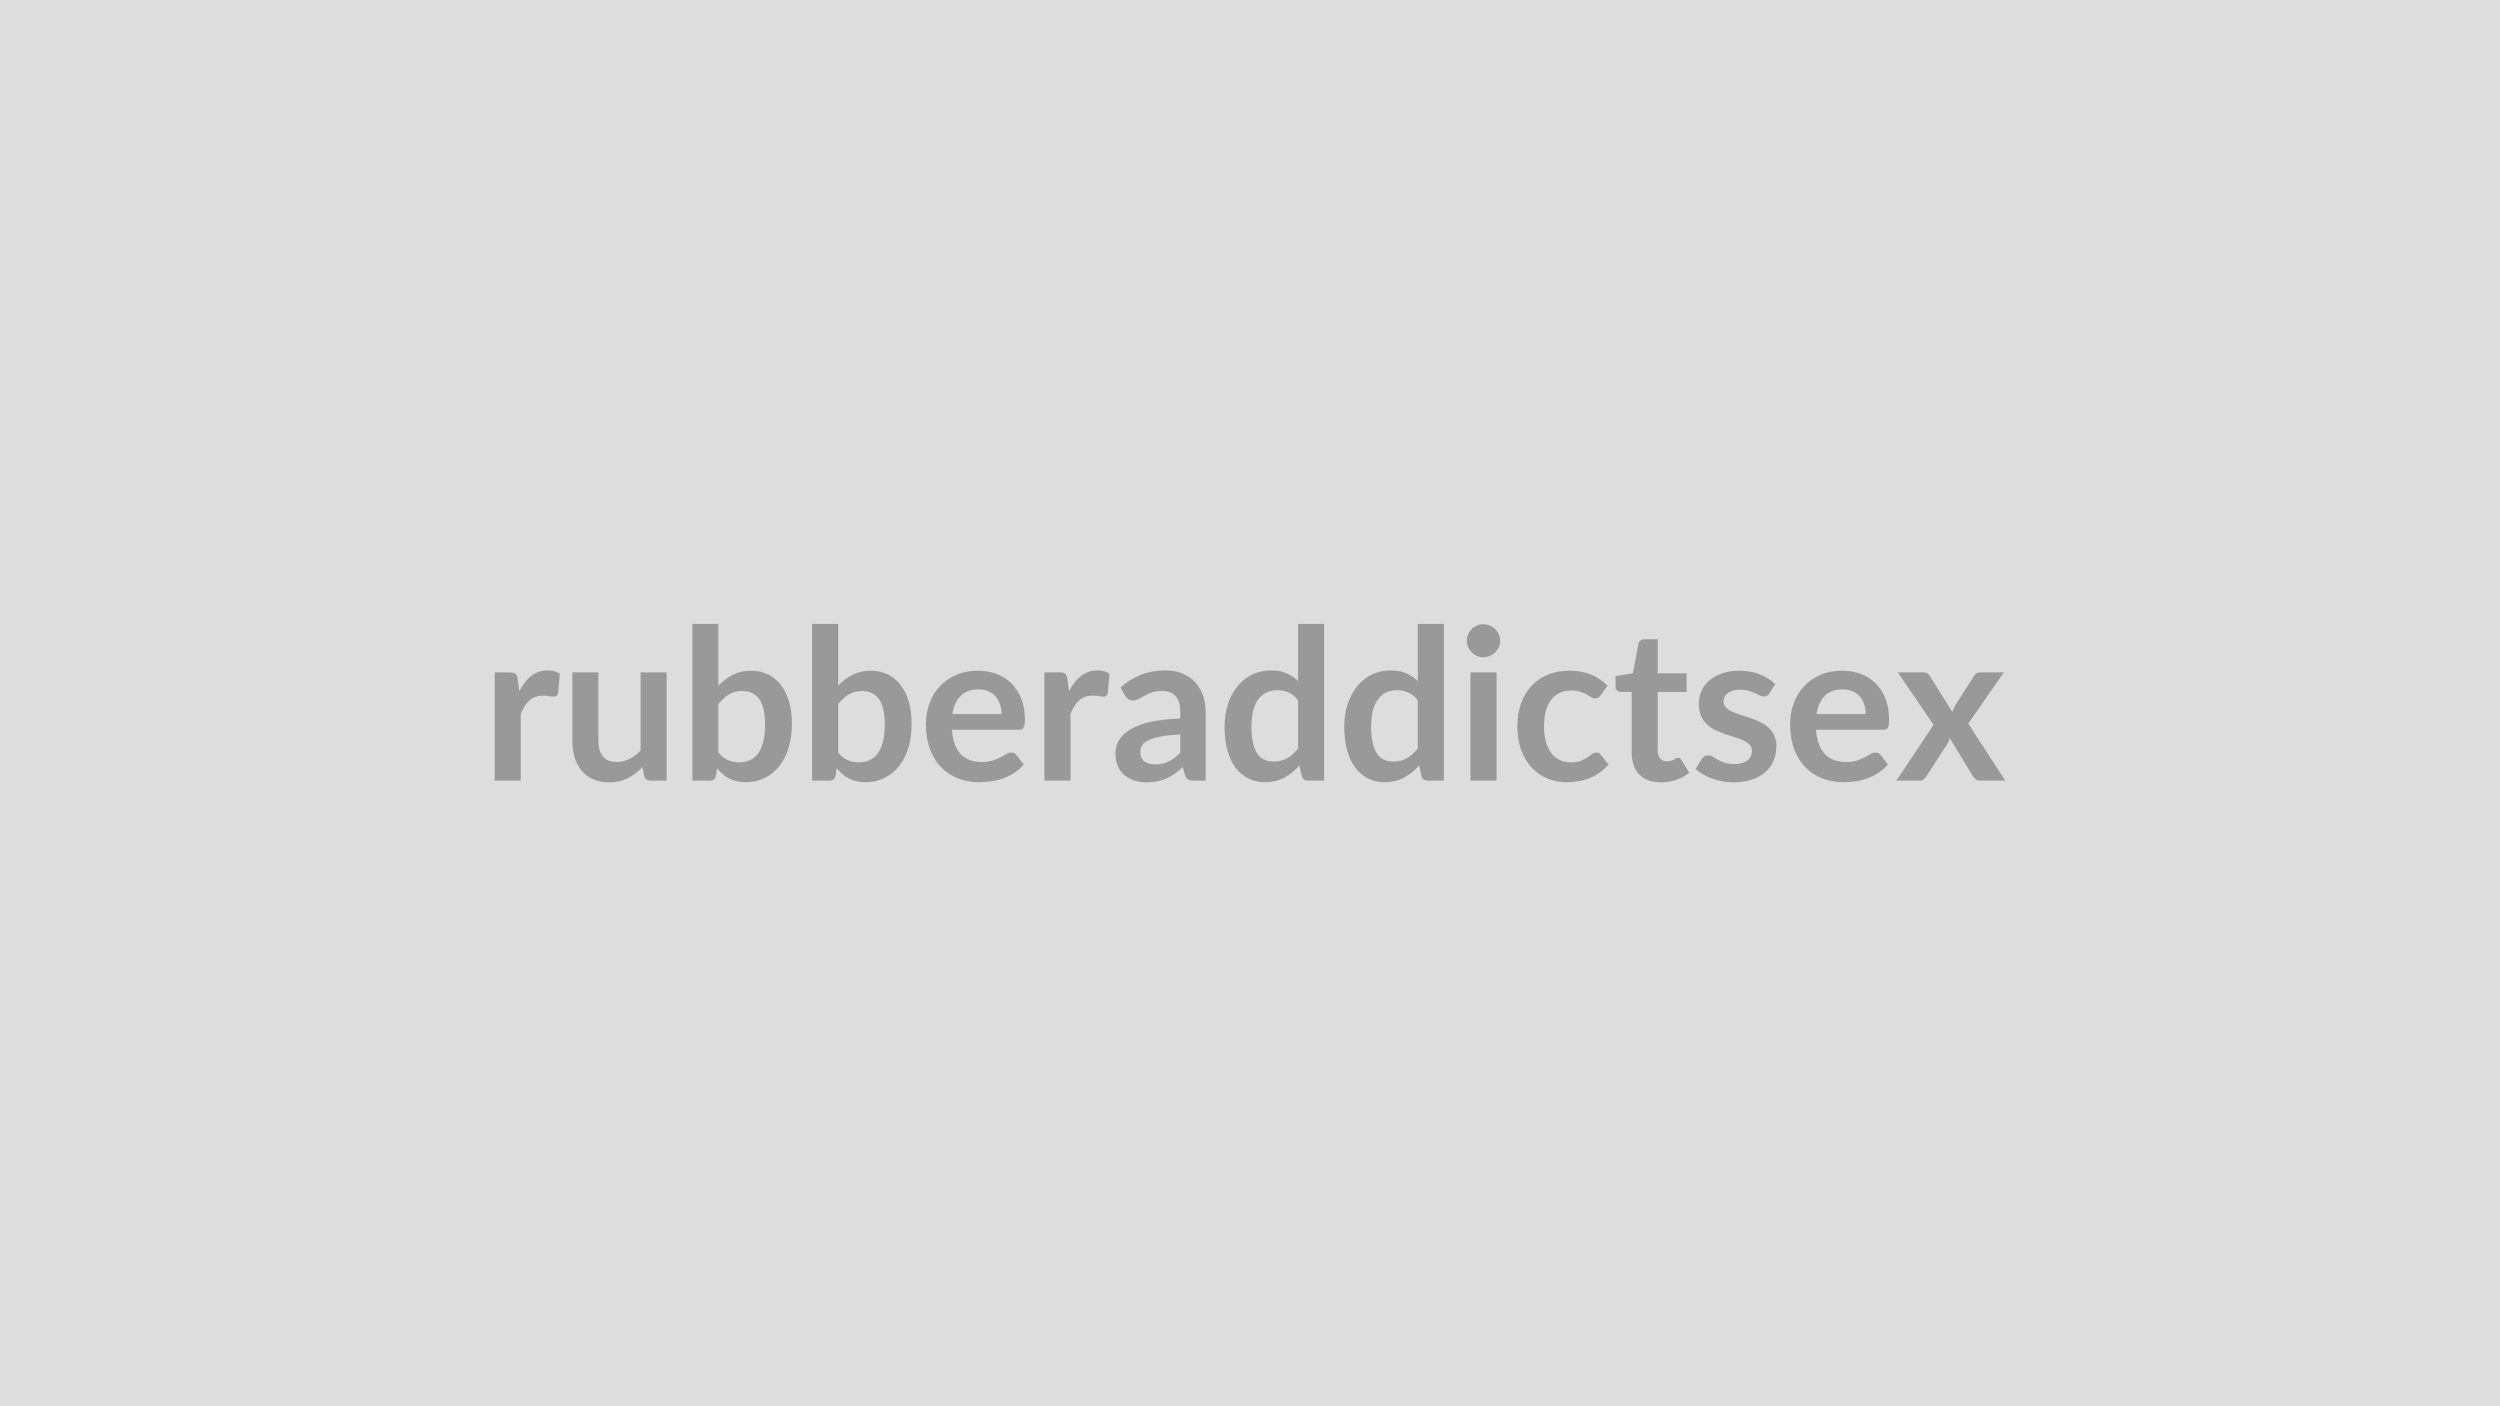
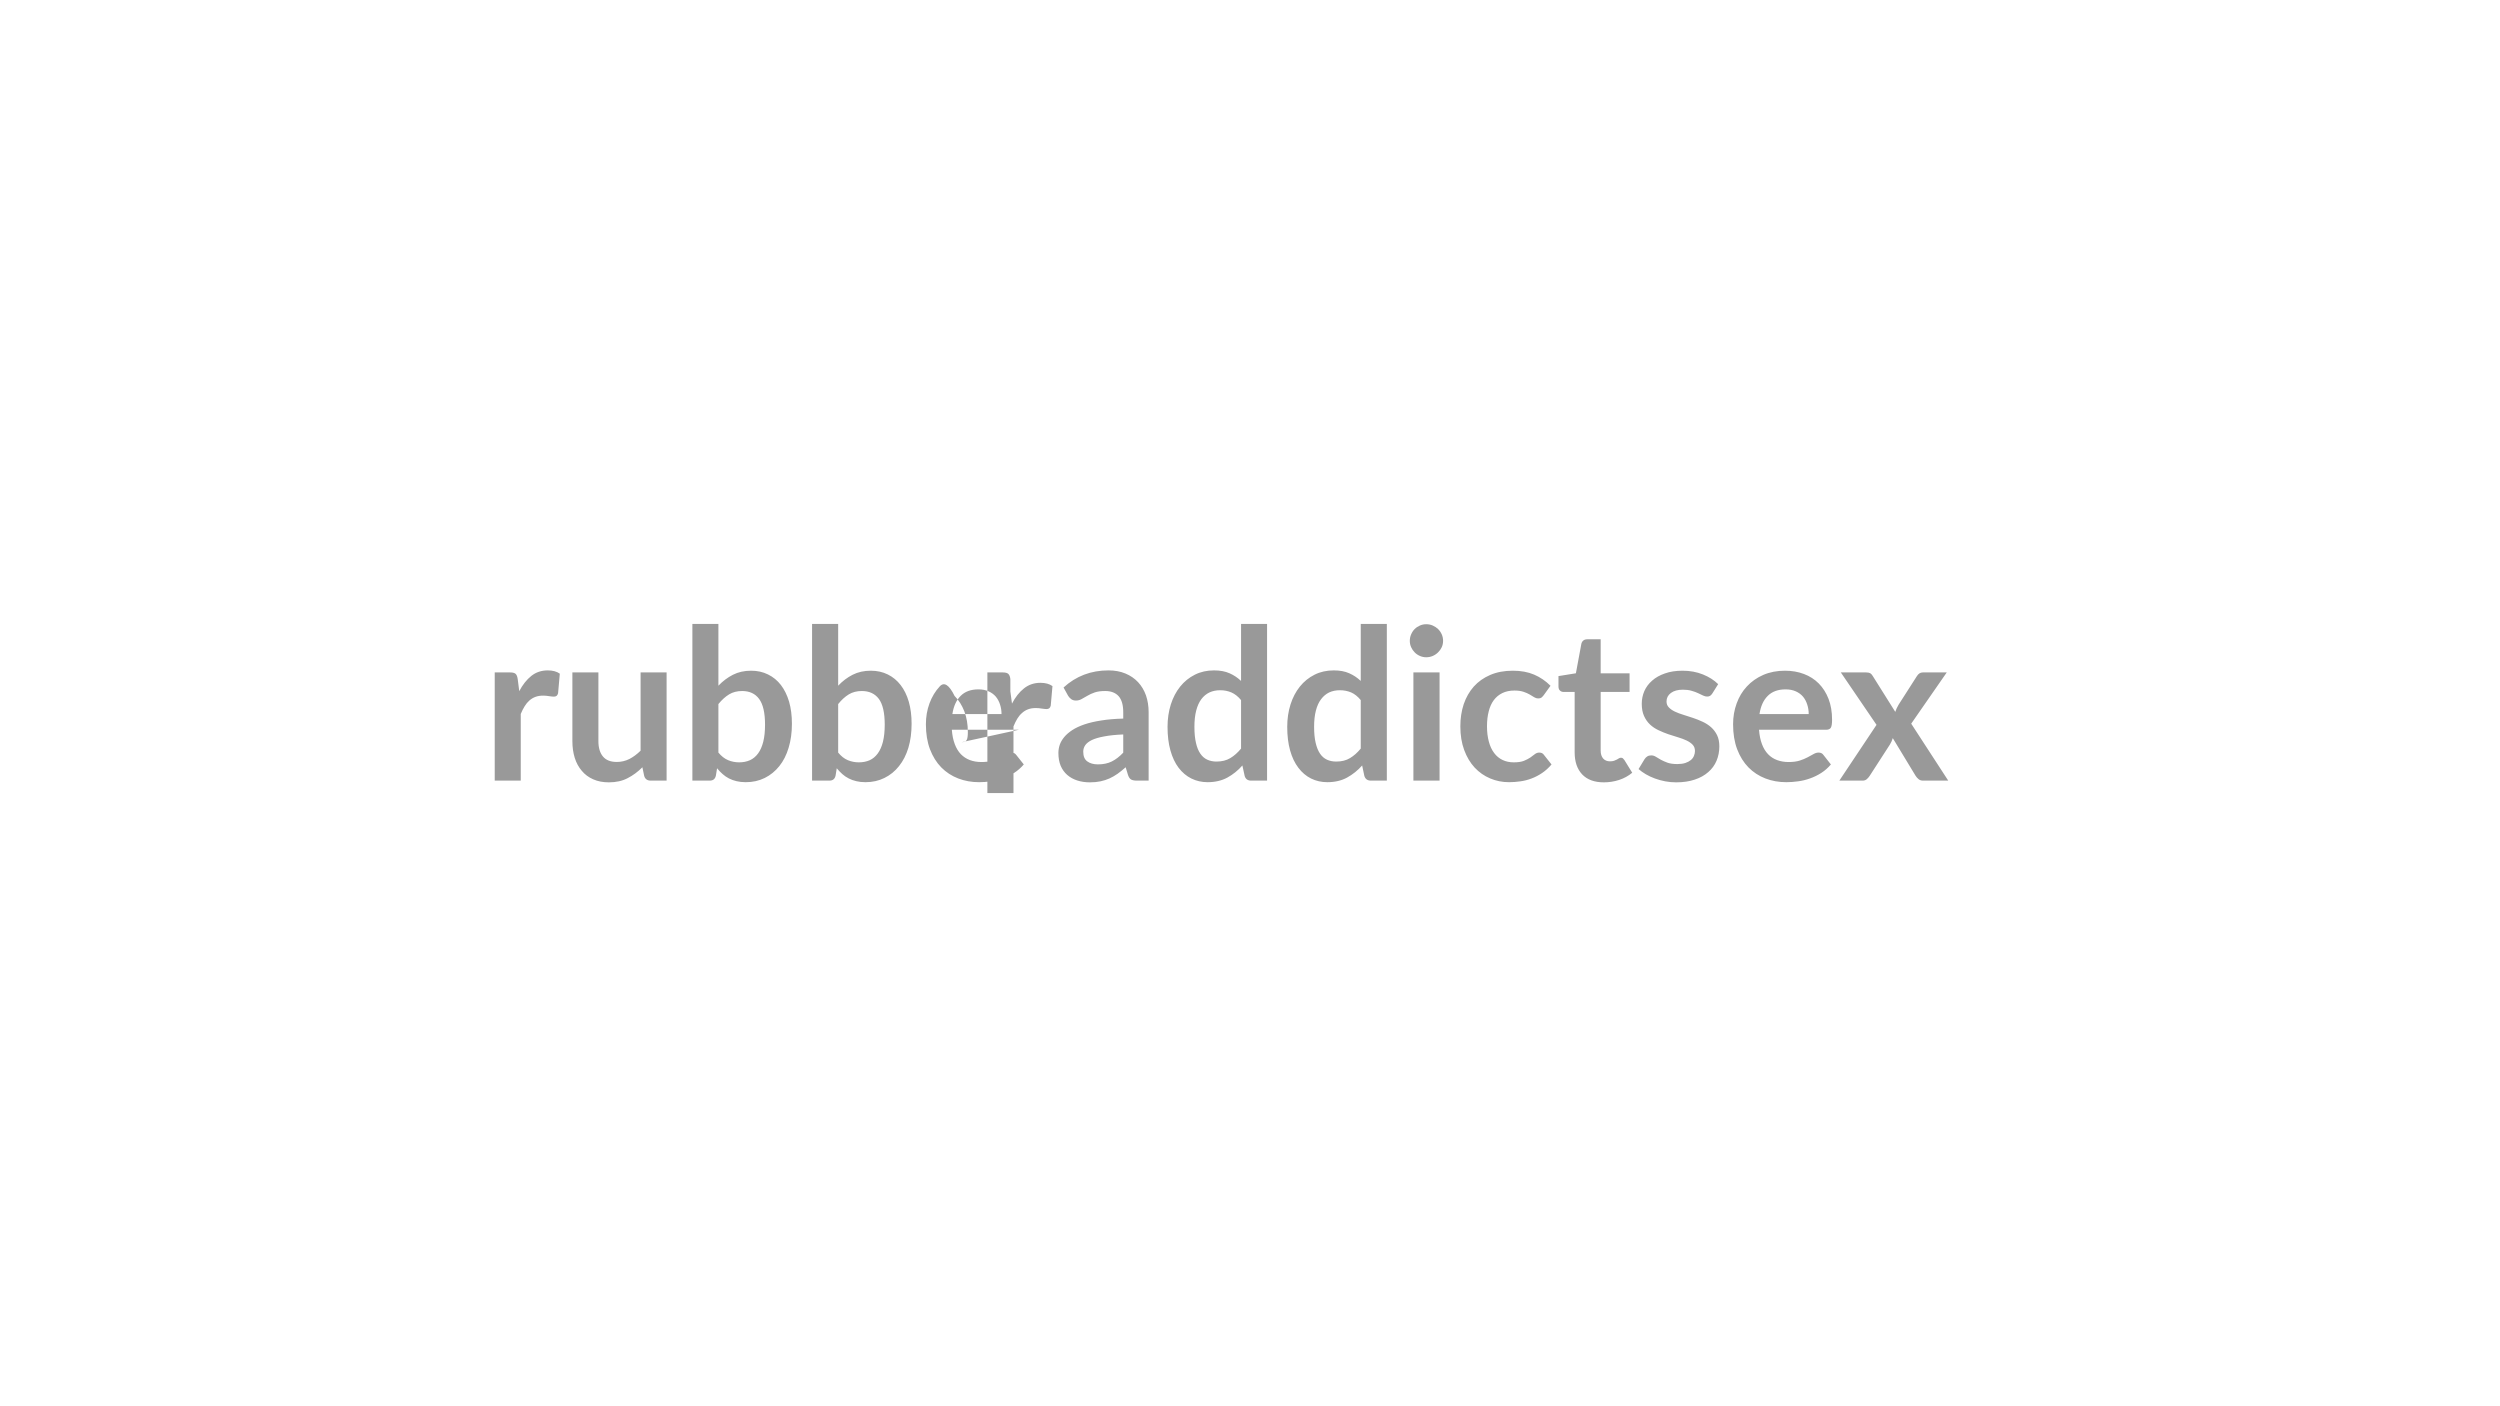
<svg xmlns="http://www.w3.org/2000/svg" width="320" height="180" viewBox="0 0 320 180">
-   <rect width="100%" height="100%" fill="#DDDDDD" />
-   <path fill="#999999" d="m66.265 86.91.2 1.56q.65-1.24 1.54-1.95t2.11-.71q.96 0 1.54.42l-.22 2.5q-.06.24-.19.34t-.35.1q-.2 0-.6-.06-.4-.07-.77-.07-.56 0-.99.16t-.78.47q-.34.3-.6.73-.27.43-.5.99v8.53h-3.33V86.07h1.96q.51 0 .71.18t.27.66m15.73-.84h3.33v13.85h-2.03q-.67 0-.84-.61l-.23-1.1q-.85.86-1.88 1.39-1.02.54-2.41.54-1.14 0-2.01-.39-.87-.38-1.46-1.09-.6-.7-.9-1.66-.3-.97-.3-2.13v-8.8h3.33v8.8q0 1.27.59 1.97.58.69 1.76.69.86 0 1.62-.38.75-.39 1.43-1.06zm9.96 4.05v6.21q.57.69 1.24.97t1.41.28q.77 0 1.38-.27.62-.28 1.05-.87.43-.58.66-1.49.23-.92.23-2.19 0-2.28-.76-3.3-.75-1.01-2.17-1.01-.96 0-1.67.43-.72.44-1.37 1.24m0-10.26v7.91q.84-.88 1.86-1.4t2.33-.52q1.2 0 2.16.48.97.47 1.65 1.35.68.89 1.05 2.14.36 1.26.36 2.82 0 1.69-.42 3.07-.41 1.38-1.19 2.35-.78.98-1.87 1.52t-2.43.54q-.65 0-1.18-.13-.52-.12-.97-.35-.44-.23-.81-.56-.38-.33-.71-.74l-.15.93q-.08.35-.28.5-.19.15-.53.15h-2.2V79.86zm15.33 10.26v6.21q.56.69 1.23.97t1.41.28q.77 0 1.39-.27.61-.28 1.04-.87.43-.58.66-1.49.23-.92.23-2.19 0-2.28-.75-3.3-.76-1.01-2.18-1.01-.96 0-1.67.43-.72.44-1.36 1.24m0-10.26v7.91q.83-.88 1.85-1.4t2.33-.52q1.2 0 2.17.48.96.47 1.64 1.35.69.89 1.05 2.14.36 1.26.36 2.82 0 1.69-.41 3.07-.42 1.38-1.2 2.35-.77.98-1.87 1.52-1.09.54-2.43.54-.65 0-1.17-.13-.53-.12-.97-.35-.45-.23-.82-.56t-.71-.74l-.15.93q-.08.35-.28.5-.19.15-.53.15h-2.2V79.86zm14.62 11.54h6.29q0-.65-.19-1.22-.18-.57-.54-1.01-.37-.43-.93-.68t-1.3-.25q-1.44 0-2.27.83-.83.82-1.06 2.33m8.5 2.01h-8.57q.08 1.07.38 1.85.29.77.78 1.28.49.5 1.15.75.67.25 1.48.25t1.4-.18q.59-.19 1.03-.42.43-.23.76-.42.34-.19.65-.19.41 0 .62.31l.96 1.21q-.56.65-1.25 1.09t-1.43.7q-.75.27-1.53.37-.78.11-1.51.11-1.44 0-2.68-.48t-2.16-1.41q-.92-.94-1.45-2.33-.52-1.38-.52-3.2 0-1.42.46-2.67t1.31-2.17q.86-.93 2.1-1.47 1.23-.54 2.78-.54 1.31 0 2.42.42t1.9 1.22q.8.81 1.25 1.97.45 1.17.45 2.67 0 .76-.16 1.02t-.62.26m6.22-6.5.21 1.56q.64-1.24 1.54-1.95.89-.71 2.1-.71.96 0 1.54.42l-.22 2.5q-.06.24-.19.34t-.35.1q-.2 0-.6-.06-.39-.07-.77-.07-.56 0-.99.16t-.77.47q-.35.3-.61.73t-.49.99v8.53h-3.34V86.07h1.96q.51 0 .71.18.21.18.27.66m14.45 9.43v-2.33q-1.45.06-2.43.25-.99.18-1.58.46-.59.29-.85.66-.26.38-.26.83 0 .88.52 1.25.52.38 1.36.38 1.03 0 1.77-.37.75-.37 1.47-1.13m-7.05-7.27-.59-1.07q2.39-2.19 5.75-2.19 1.21 0 2.17.4t1.62 1.11 1.01 1.69q.34.99.34 2.16v8.75h-1.51q-.47 0-.73-.14-.25-.14-.4-.58l-.3-.99q-.53.47-1.03.83-.5.35-1.04.6-.54.24-1.15.37t-1.36.13q-.87 0-1.62-.24-.74-.24-1.28-.71t-.84-1.17q-.29-.71-.29-1.64 0-.52.17-1.04.18-.52.58-1 .39-.47 1.03-.89.63-.41 1.56-.73.92-.31 2.15-.5 1.23-.2 2.81-.24v-.81q0-1.39-.59-2.06-.6-.66-1.72-.66-.81 0-1.34.18-.54.19-.94.43-.41.24-.74.42-.33.19-.73.19-.35 0-.6-.18-.24-.18-.39-.42m22.13 6.75v-6.21q-.57-.69-1.24-.98-.66-.28-1.43-.28-.76 0-1.37.28-.61.29-1.04.86t-.66 1.46q-.23.88-.23 2.09t.2 2.05q.19.85.56 1.38.36.53.89.77t1.17.24q1.04 0 1.77-.44.73-.43 1.38-1.22m0-15.96h3.33v20.06h-2.04q-.66 0-.83-.61l-.29-1.33q-.83.95-1.92 1.55-1.09.59-2.53.59-1.13 0-2.08-.47-.94-.47-1.63-1.37-.68-.9-1.05-2.22t-.37-3.02q0-1.54.42-2.87.42-1.32 1.2-2.29t1.88-1.52q1.09-.55 2.45-.55 1.16 0 1.99.37.82.36 1.47.98zm15.32 15.96v-6.21q-.57-.69-1.23-.98-.67-.28-1.44-.28-.76 0-1.37.28-.6.29-1.03.86-.44.57-.67 1.46-.23.88-.23 2.09t.2 2.05q.2.85.56 1.38t.89.77 1.18.24q1.04 0 1.76-.44.73-.43 1.38-1.22m0-15.96h3.34v20.06h-2.04q-.66 0-.84-.61l-.28-1.33q-.84.95-1.93 1.55-1.08.59-2.53.59-1.13 0-2.08-.47-.94-.47-1.62-1.37-.69-.9-1.06-2.22t-.37-3.02q0-1.54.42-2.87.42-1.32 1.2-2.29t1.88-1.52q1.09-.55 2.46-.55 1.16 0 1.98.37.82.36 1.47.98zm6.74 6.21h3.35v13.85h-3.35zm3.8-4.04q0 .43-.17.81-.18.38-.47.66-.29.29-.68.46t-.84.17q-.43 0-.81-.17-.39-.17-.67-.46-.28-.28-.45-.66t-.17-.81q0-.44.17-.83.17-.4.45-.68t.67-.45q.38-.17.81-.17.45 0 .84.17t.68.45.47.68q.17.39.17.83m13.75 5.75-.88 1.22q-.15.19-.29.3-.14.1-.41.1-.26 0-.5-.15-.24-.16-.58-.35-.34-.2-.8-.35-.47-.16-1.16-.16-.88 0-1.54.32t-1.1.91-.65 1.44q-.22.84-.22 1.91 0 1.1.24 1.97.23.86.68 1.45.44.59 1.08.89.63.3 1.43.3t1.29-.19q.49-.2.83-.43.34-.24.59-.44.25-.19.56-.19.4 0 .6.31l.96 1.21q-.55.65-1.2 1.09t-1.34.7q-.7.27-1.43.37-.74.11-1.47.11-1.28 0-2.41-.48-1.14-.48-1.99-1.39-.85-.92-1.34-2.25t-.49-3.03q0-1.53.43-2.83.44-1.3 1.29-2.26.85-.95 2.11-1.49 1.25-.54 2.89-.54 1.55 0 2.72.5t2.1 1.43m6.83 12.36q-1.81 0-2.78-1.02-.96-1.02-.96-2.82v-7.73h-1.42q-.27 0-.46-.18-.19-.17-.19-.53v-1.32l2.23-.36.7-3.78q.07-.27.26-.42t.49-.15h1.72v4.36h3.7v2.38h-3.7v7.5q0 .65.32 1.02.32.36.87.36.31 0 .52-.07.21-.08.37-.16.15-.08.27-.16.12-.07.25-.07.14 0 .24.07.09.08.2.23l1 1.62q-.73.61-1.67.92-.95.31-1.96.31m14.63-12.57-.75 1.2q-.14.21-.29.3t-.37.09q-.25 0-.52-.13-.28-.14-.65-.31-.36-.17-.83-.3-.46-.14-1.1-.14-.98 0-1.54.42t-.56 1.09q0 .45.29.75.29.31.77.54t1.08.41q.61.18 1.24.4.63.21 1.23.49.61.28 1.09.7.48.43.77 1.02.29.6.29 1.43 0 1-.36 1.85-.35.84-1.06 1.45-.7.62-1.73.96-1.03.35-2.38.35-.72 0-1.4-.13t-1.31-.36-1.16-.54-.94-.67l.77-1.27q.15-.23.35-.35.2-.13.51-.13t.59.18q.28.17.64.38.37.2.86.38.49.17 1.25.17.59 0 1.02-.14.42-.14.7-.37t.4-.54q.13-.3.13-.62 0-.49-.29-.8t-.77-.54-1.09-.41-1.26-.4q-.64-.22-1.25-.51-.62-.29-1.09-.73-.48-.45-.77-1.1-.29-.64-.29-1.56 0-.85.33-1.62.34-.77 1-1.34.65-.58 1.63-.92.98-.35 2.26-.35 1.43 0 2.61.48 1.17.47 1.95 1.24m5.29 3.83h6.3q0-.65-.19-1.22-.18-.57-.54-1.01-.37-.43-.93-.68t-1.3-.25q-1.45 0-2.28.83-.83.82-1.06 2.33m8.51 2.01h-8.57q.08 1.07.38 1.85.29.77.78 1.28.48.5 1.15.75t1.48.25 1.4-.18q.59-.19 1.02-.42.44-.23.77-.42t.64-.19q.42 0 .63.31l.95 1.21q-.55.65-1.24 1.09t-1.44.7q-.74.27-1.52.37-.78.11-1.51.11-1.44 0-2.68-.48t-2.16-1.41q-.92-.94-1.45-2.33-.52-1.38-.52-3.2 0-1.42.46-2.67.45-1.25 1.31-2.17.86-.93 2.09-1.47 1.24-.54 2.79-.54 1.31 0 2.42.42t1.9 1.22q.8.81 1.25 1.97.45 1.17.45 2.67 0 .76-.16 1.02t-.62.26m10.91-.78 4.74 7.29h-3.22q-.36 0-.58-.19-.23-.19-.38-.43l-2.92-4.82q-.07.23-.16.43t-.2.38l-2.59 4.01q-.15.23-.36.42-.22.2-.54.2h-2.99l4.76-7.14-4.57-6.71h3.22q.36 0 .54.1.17.1.31.33l2.9 4.62q.15-.46.42-.91l2.33-3.64q.3-.5.77-.5h3.07z" />
+   <path fill="#999999" d="m66.265 86.91.2 1.56q.65-1.24 1.54-1.95t2.11-.71q.96 0 1.54.42l-.22 2.5q-.06.24-.19.34t-.35.1q-.2 0-.6-.06-.4-.07-.77-.07-.56 0-.99.16t-.78.47q-.34.3-.6.73-.27.43-.5.99v8.53h-3.33V86.07h1.96q.51 0 .71.18t.27.66m15.73-.84h3.33v13.85h-2.03q-.67 0-.84-.61l-.23-1.1q-.85.86-1.88 1.39-1.02.54-2.41.54-1.14 0-2.01-.39-.87-.38-1.46-1.09-.6-.7-.9-1.66-.3-.97-.3-2.13v-8.8h3.33v8.8q0 1.27.59 1.97.58.69 1.76.69.86 0 1.62-.38.75-.39 1.43-1.06zm9.96 4.05v6.21q.57.69 1.24.97t1.41.28q.77 0 1.38-.27.62-.28 1.05-.87.43-.58.66-1.49.23-.92.23-2.19 0-2.28-.76-3.3-.75-1.01-2.17-1.01-.96 0-1.67.43-.72.44-1.37 1.24m0-10.26v7.91q.84-.88 1.86-1.4t2.33-.52q1.2 0 2.16.48.97.47 1.65 1.35.68.89 1.05 2.14.36 1.26.36 2.82 0 1.69-.42 3.07-.41 1.38-1.19 2.35-.78.98-1.87 1.52t-2.43.54q-.65 0-1.18-.13-.52-.12-.97-.35-.44-.23-.81-.56-.38-.33-.71-.74l-.15.93q-.08.35-.28.5-.19.15-.53.15h-2.2V79.86zm15.33 10.26v6.21q.56.69 1.23.97t1.41.28q.77 0 1.39-.27.61-.28 1.04-.87.43-.58.66-1.49.23-.92.23-2.19 0-2.28-.75-3.3-.76-1.01-2.18-1.01-.96 0-1.67.43-.72.44-1.36 1.24m0-10.26v7.91q.83-.88 1.85-1.4t2.33-.52q1.2 0 2.17.48.96.47 1.64 1.35.69.89 1.05 2.14.36 1.26.36 2.82 0 1.69-.41 3.07-.42 1.38-1.2 2.35-.77.98-1.87 1.52-1.09.54-2.43.54-.65 0-1.17-.13-.53-.12-.97-.35-.45-.23-.82-.56t-.71-.74l-.15.93q-.08.35-.28.5-.19.15-.53.15h-2.2V79.86zm14.62 11.54h6.29q0-.65-.19-1.22-.18-.57-.54-1.01-.37-.43-.93-.68t-1.3-.25q-1.44 0-2.27.83-.83.82-1.06 2.33m8.5 2.01h-8.57q.08 1.07.38 1.85.29.77.78 1.28.49.5 1.15.75.67.25 1.48.25t1.4-.18q.59-.19 1.03-.42.43-.23.76-.42.34-.19.65-.19.41 0 .62.31l.96 1.21q-.56.65-1.25 1.09t-1.43.7q-.75.27-1.53.37-.78.11-1.51.11-1.44 0-2.68-.48t-2.16-1.41q-.92-.94-1.45-2.33-.52-1.38-.52-3.2 0-1.42.46-2.67t1.31-2.17t1.9 1.22q.8.81 1.25 1.97.45 1.17.45 2.67 0 .76-.16 1.02t-.62.26m6.22-6.5.21 1.56q.64-1.24 1.54-1.95.89-.71 2.1-.71.96 0 1.54.42l-.22 2.5q-.06.24-.19.34t-.35.1q-.2 0-.6-.06-.39-.07-.77-.07-.56 0-.99.16t-.77.47q-.35.3-.61.73t-.49.99v8.53h-3.34V86.07h1.96q.51 0 .71.18.21.18.27.66m14.45 9.43v-2.33q-1.45.06-2.43.25-.99.18-1.58.46-.59.29-.85.66-.26.38-.26.83 0 .88.52 1.25.52.38 1.36.38 1.03 0 1.77-.37.75-.37 1.47-1.13m-7.05-7.27-.59-1.07q2.39-2.19 5.75-2.19 1.21 0 2.17.4t1.62 1.11 1.01 1.69q.34.99.34 2.16v8.75h-1.51q-.47 0-.73-.14-.25-.14-.4-.58l-.3-.99q-.53.47-1.03.83-.5.35-1.04.6-.54.24-1.15.37t-1.36.13q-.87 0-1.62-.24-.74-.24-1.28-.71t-.84-1.17q-.29-.71-.29-1.64 0-.52.17-1.04.18-.52.58-1 .39-.47 1.03-.89.63-.41 1.56-.73.92-.31 2.15-.5 1.23-.2 2.81-.24v-.81q0-1.39-.59-2.06-.6-.66-1.72-.66-.81 0-1.34.18-.54.19-.94.43-.41.24-.74.42-.33.19-.73.19-.35 0-.6-.18-.24-.18-.39-.42m22.13 6.75v-6.21q-.57-.69-1.24-.98-.66-.28-1.43-.28-.76 0-1.37.28-.61.29-1.04.86t-.66 1.46q-.23.88-.23 2.09t.2 2.05q.19.85.56 1.38.36.53.89.77t1.17.24q1.04 0 1.77-.44.73-.43 1.38-1.22m0-15.96h3.33v20.06h-2.04q-.66 0-.83-.61l-.29-1.33q-.83.95-1.92 1.55-1.09.59-2.53.59-1.13 0-2.08-.47-.94-.47-1.63-1.37-.68-.9-1.05-2.22t-.37-3.02q0-1.54.42-2.87.42-1.32 1.2-2.29t1.88-1.52q1.09-.55 2.45-.55 1.16 0 1.99.37.82.36 1.47.98zm15.32 15.96v-6.21q-.57-.69-1.23-.98-.67-.28-1.44-.28-.76 0-1.37.28-.6.29-1.03.86-.44.57-.67 1.46-.23.88-.23 2.09t.2 2.05q.2.85.56 1.38t.89.77 1.18.24q1.04 0 1.76-.44.73-.43 1.38-1.22m0-15.96h3.34v20.06h-2.04q-.66 0-.84-.61l-.28-1.33q-.84.95-1.93 1.55-1.08.59-2.53.59-1.13 0-2.08-.47-.94-.47-1.62-1.37-.69-.9-1.06-2.22t-.37-3.02q0-1.54.42-2.87.42-1.32 1.2-2.29t1.88-1.52q1.09-.55 2.46-.55 1.16 0 1.98.37.82.36 1.47.98zm6.74 6.21h3.35v13.85h-3.35zm3.8-4.04q0 .43-.17.81-.18.38-.47.66-.29.29-.68.46t-.84.17q-.43 0-.81-.17-.39-.17-.67-.46-.28-.28-.45-.66t-.17-.81q0-.44.17-.83.17-.4.45-.68t.67-.45q.38-.17.81-.17.45 0 .84.17t.68.45.47.68q.17.39.17.83m13.75 5.75-.88 1.22q-.15.19-.29.3-.14.1-.41.1-.26 0-.5-.15-.24-.16-.58-.35-.34-.2-.8-.35-.47-.16-1.16-.16-.88 0-1.54.32t-1.1.91-.65 1.44q-.22.84-.22 1.91 0 1.1.24 1.97.23.86.68 1.45.44.59 1.08.89.63.3 1.43.3t1.29-.19q.49-.2.83-.43.34-.24.59-.44.25-.19.56-.19.4 0 .6.31l.96 1.21q-.55.65-1.2 1.09t-1.34.7q-.7.27-1.43.37-.74.11-1.47.11-1.28 0-2.41-.48-1.14-.48-1.99-1.39-.85-.92-1.34-2.25t-.49-3.03q0-1.53.43-2.83.44-1.3 1.29-2.26.85-.95 2.11-1.49 1.25-.54 2.89-.54 1.55 0 2.72.5t2.1 1.43m6.83 12.36q-1.81 0-2.78-1.02-.96-1.02-.96-2.82v-7.73h-1.42q-.27 0-.46-.18-.19-.17-.19-.53v-1.32l2.23-.36.7-3.78q.07-.27.26-.42t.49-.15h1.72v4.36h3.7v2.38h-3.7v7.5q0 .65.32 1.02.32.36.87.36.31 0 .52-.07.21-.08.37-.16.15-.08.27-.16.12-.07.25-.07.14 0 .24.07.09.08.2.23l1 1.62q-.73.61-1.67.92-.95.31-1.96.31m14.63-12.57-.75 1.2q-.14.21-.29.3t-.37.09q-.25 0-.52-.13-.28-.14-.65-.31-.36-.17-.83-.3-.46-.14-1.1-.14-.98 0-1.54.42t-.56 1.09q0 .45.29.75.29.31.77.54t1.08.41q.61.18 1.24.4.63.21 1.23.49.61.28 1.09.7.48.43.77 1.02.29.6.29 1.43 0 1-.36 1.85-.35.84-1.06 1.45-.7.62-1.73.96-1.03.35-2.38.35-.72 0-1.4-.13t-1.31-.36-1.16-.54-.94-.67l.77-1.27q.15-.23.35-.35.2-.13.51-.13t.59.18q.28.17.64.38.37.2.86.38.49.17 1.25.17.59 0 1.02-.14.42-.14.7-.37t.4-.54q.13-.3.13-.62 0-.49-.29-.8t-.77-.54-1.09-.41-1.26-.4q-.64-.22-1.25-.51-.62-.29-1.09-.73-.48-.45-.77-1.1-.29-.64-.29-1.56 0-.85.33-1.62.34-.77 1-1.34.65-.58 1.63-.92.98-.35 2.26-.35 1.43 0 2.61.48 1.17.47 1.95 1.24m5.29 3.83h6.3q0-.65-.19-1.22-.18-.57-.54-1.01-.37-.43-.93-.68t-1.3-.25q-1.45 0-2.28.83-.83.82-1.06 2.33m8.51 2.01h-8.57q.08 1.07.38 1.85.29.77.78 1.28.48.5 1.15.75t1.48.25 1.4-.18q.59-.19 1.02-.42.44-.23.77-.42t.64-.19q.42 0 .63.31l.95 1.21q-.55.65-1.24 1.09t-1.44.7q-.74.27-1.52.37-.78.11-1.51.11-1.44 0-2.68-.48t-2.16-1.41q-.92-.94-1.45-2.33-.52-1.38-.52-3.2 0-1.42.46-2.67.45-1.25 1.31-2.17.86-.93 2.09-1.47 1.24-.54 2.79-.54 1.31 0 2.42.42t1.9 1.22q.8.81 1.25 1.97.45 1.17.45 2.67 0 .76-.16 1.02t-.62.26m10.91-.78 4.74 7.29h-3.22q-.36 0-.58-.19-.23-.19-.38-.43l-2.92-4.82q-.07.23-.16.43t-.2.38l-2.59 4.01q-.15.23-.36.42-.22.2-.54.2h-2.99l4.76-7.14-4.57-6.71h3.22q.36 0 .54.1.17.1.31.33l2.9 4.62q.15-.46.42-.91l2.33-3.64q.3-.5.77-.5h3.07z" />
</svg>